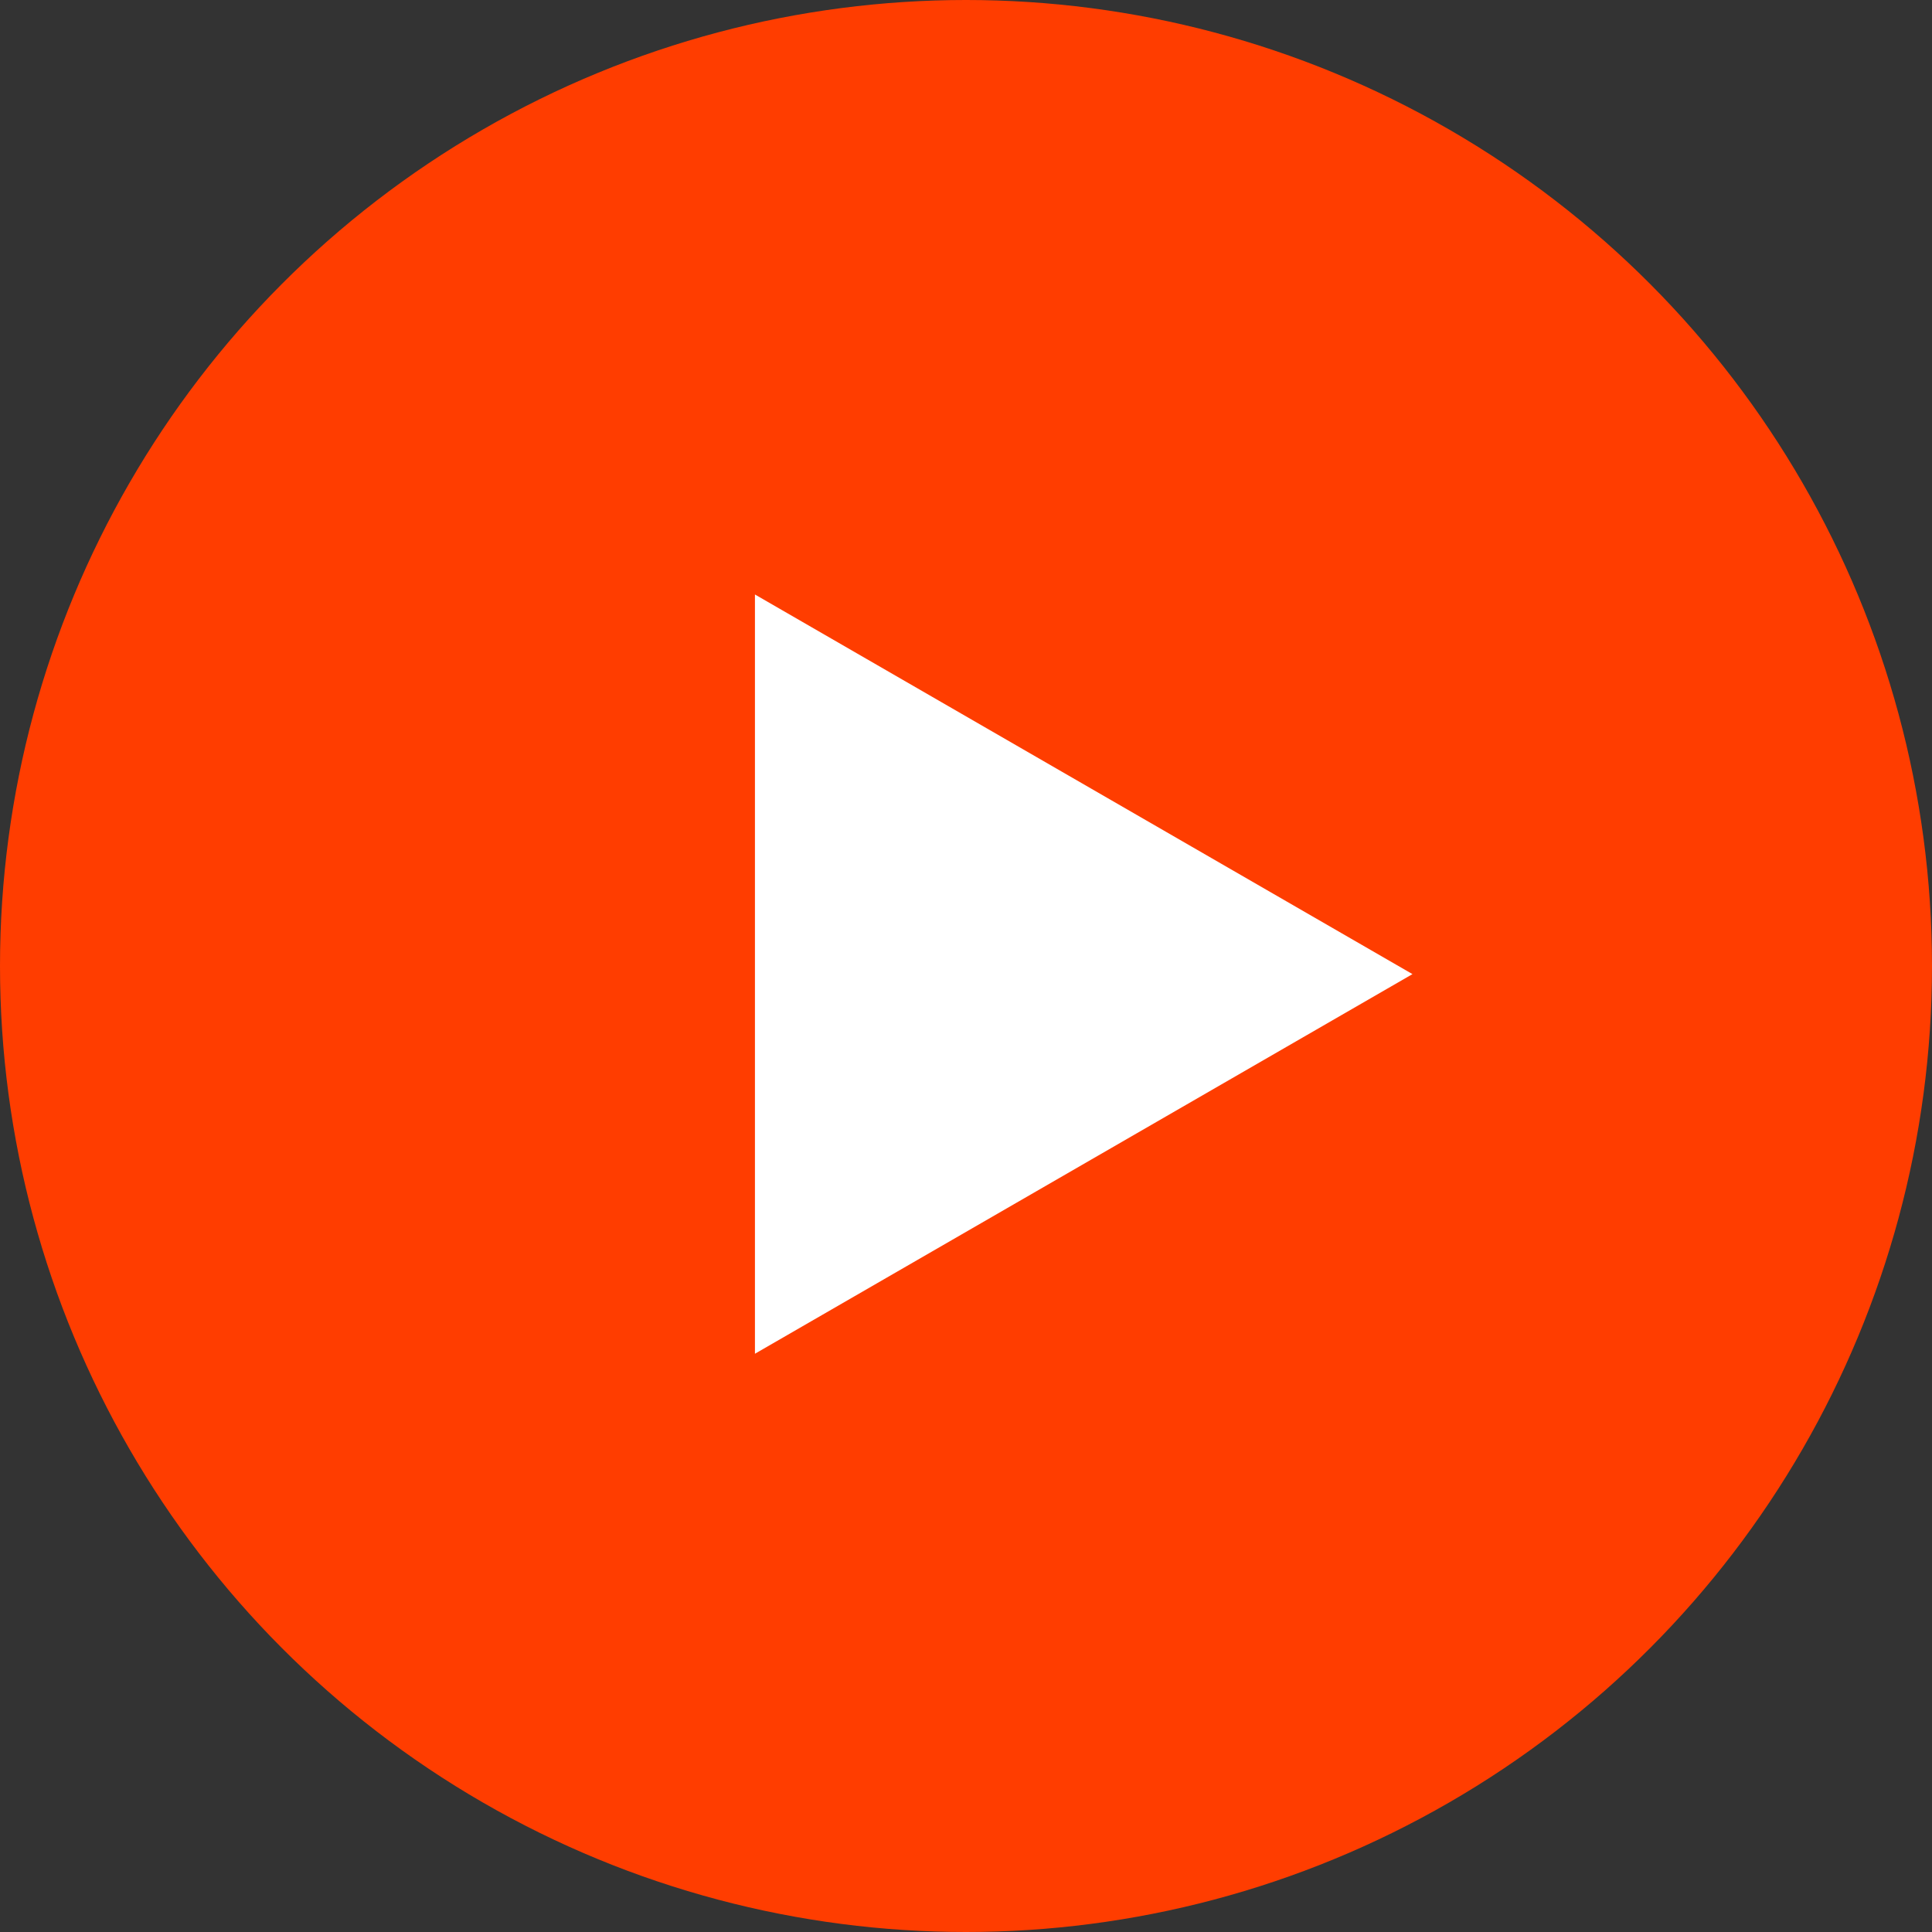
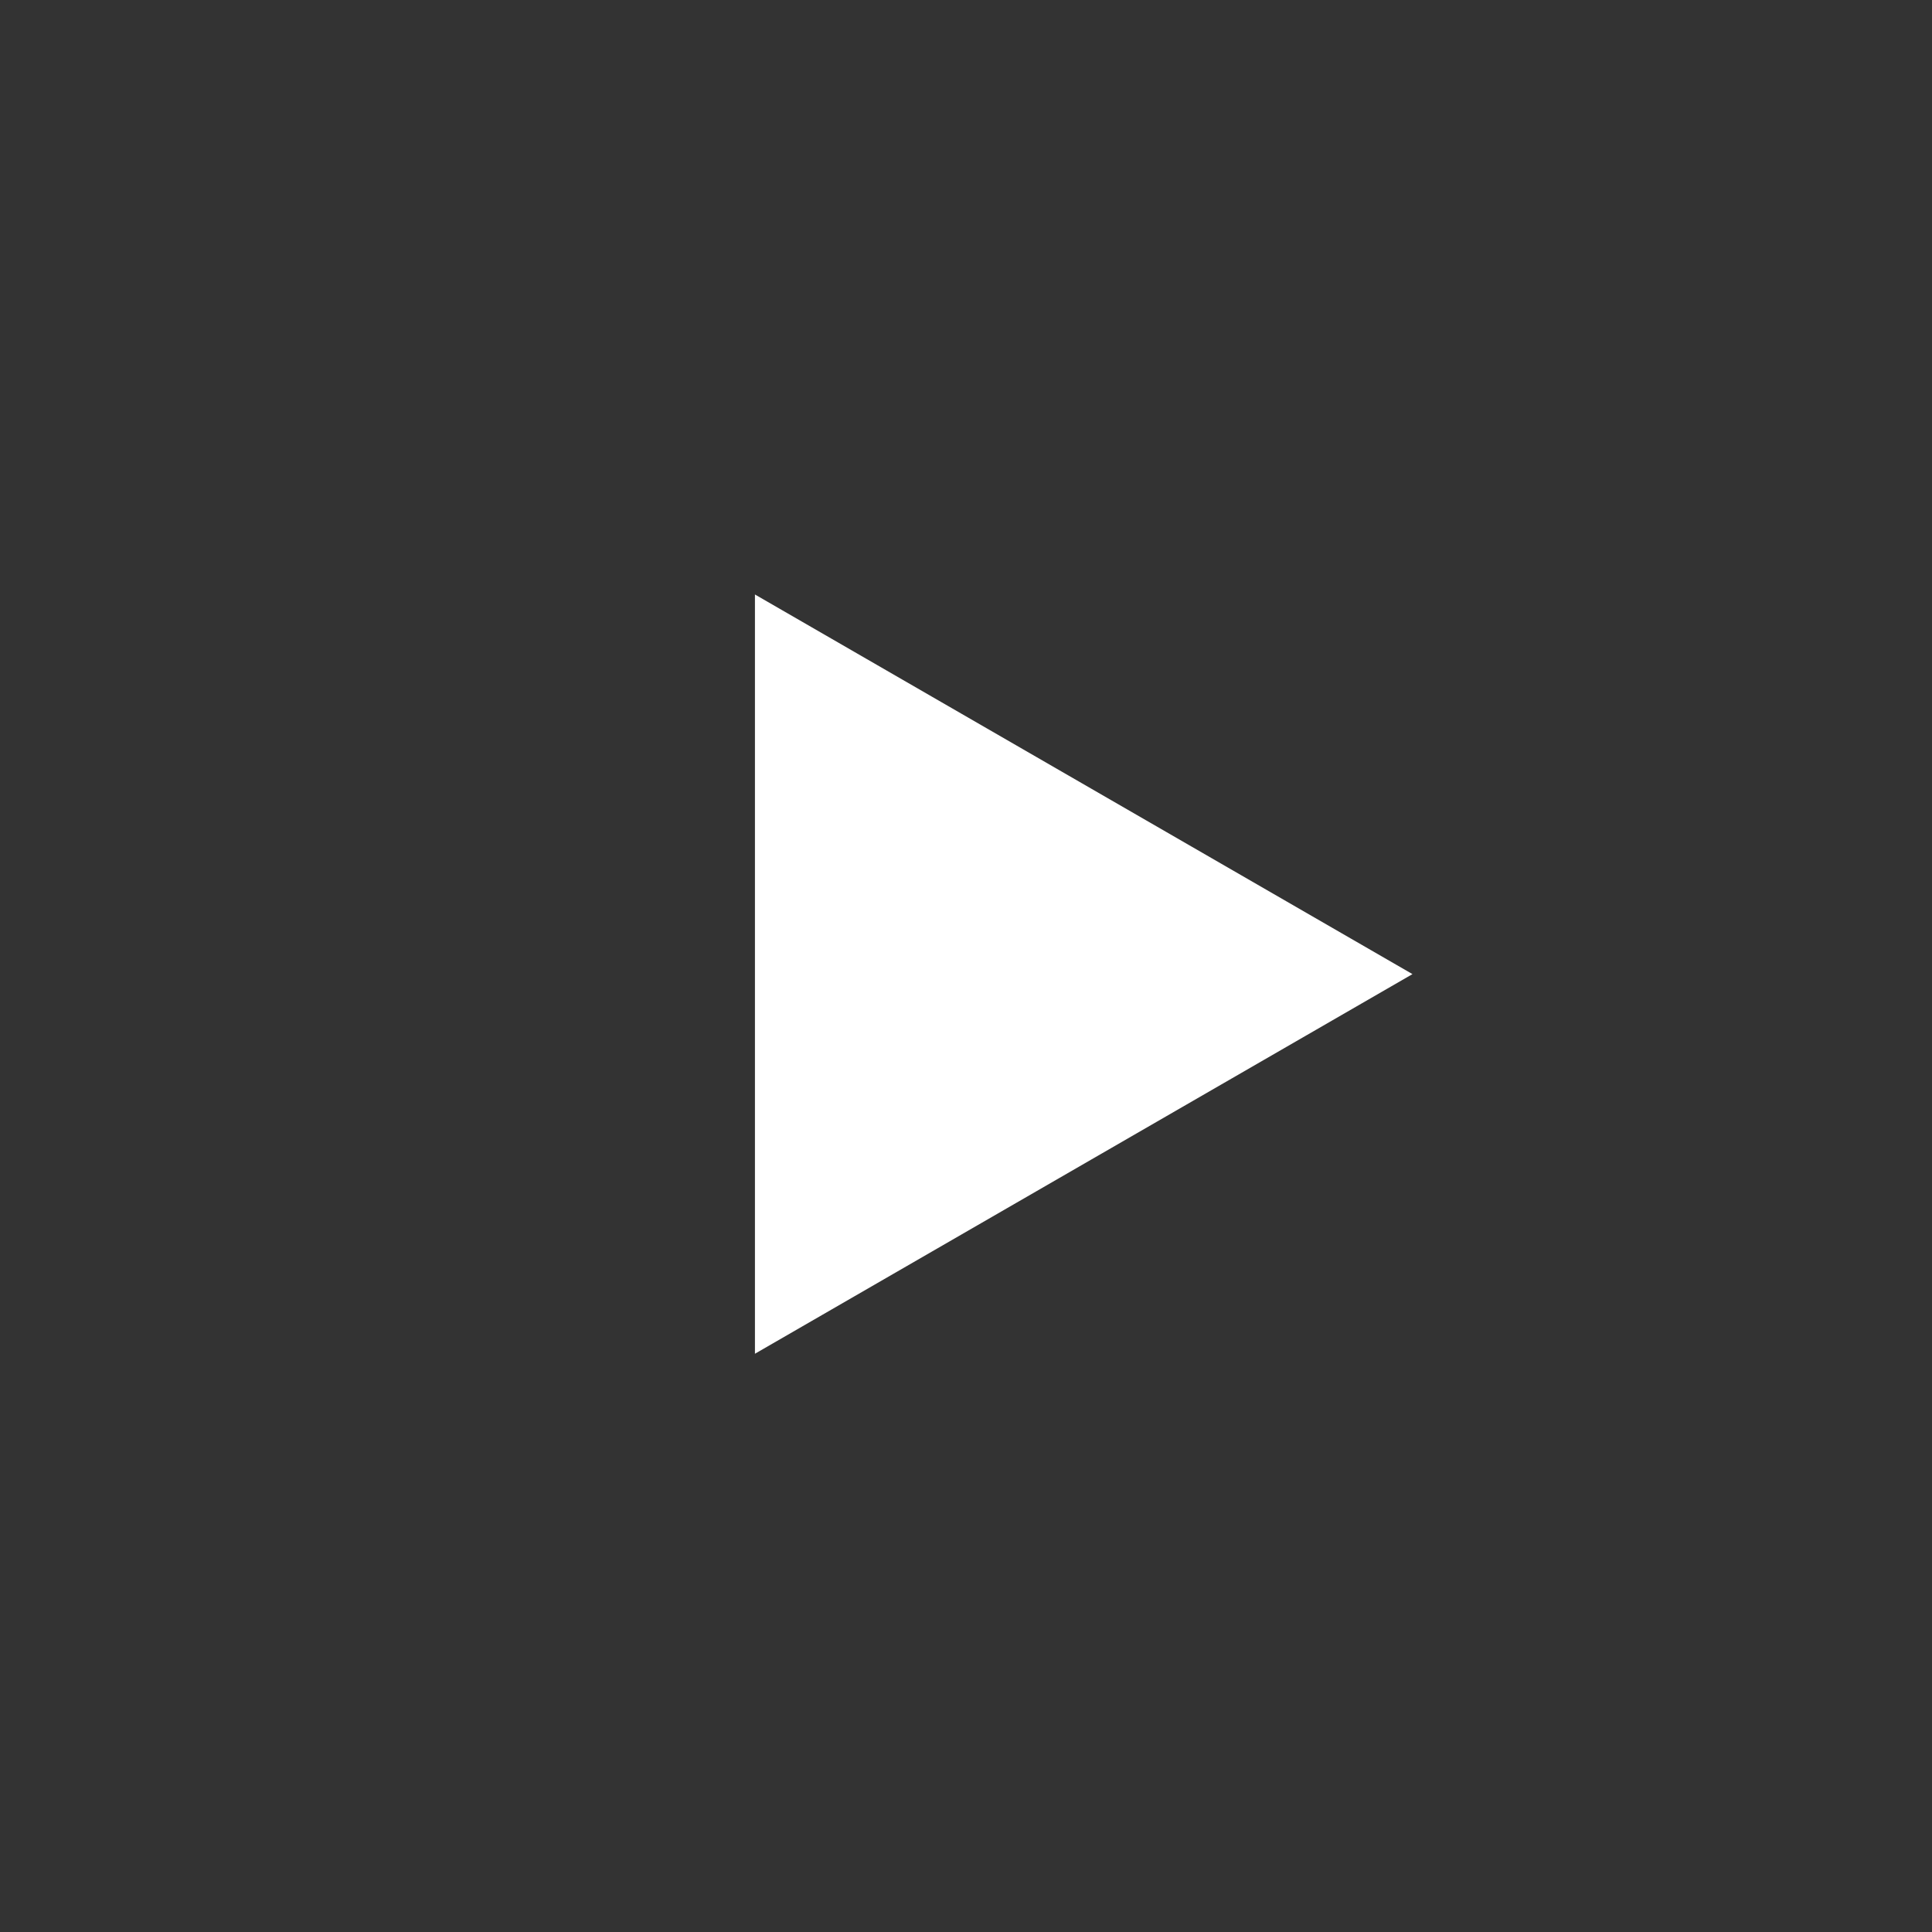
<svg xmlns="http://www.w3.org/2000/svg" width="119" height="119" viewBox="0 0 119 119" fill="none">
  <rect x="0" y="0" width="119" height="119" fill="#333333" stroke="none" />
-   <circle cx="59.5" cy="59.5" r="59.5" fill="#FF3D00" />
-   <path d="M87 60L46.5 83.383L46.5 36.617L87 60Z" fill="white" />
+   <path d="M87 60L46.5 83.383L46.5 36.617L87 60" fill="white" />
</svg>